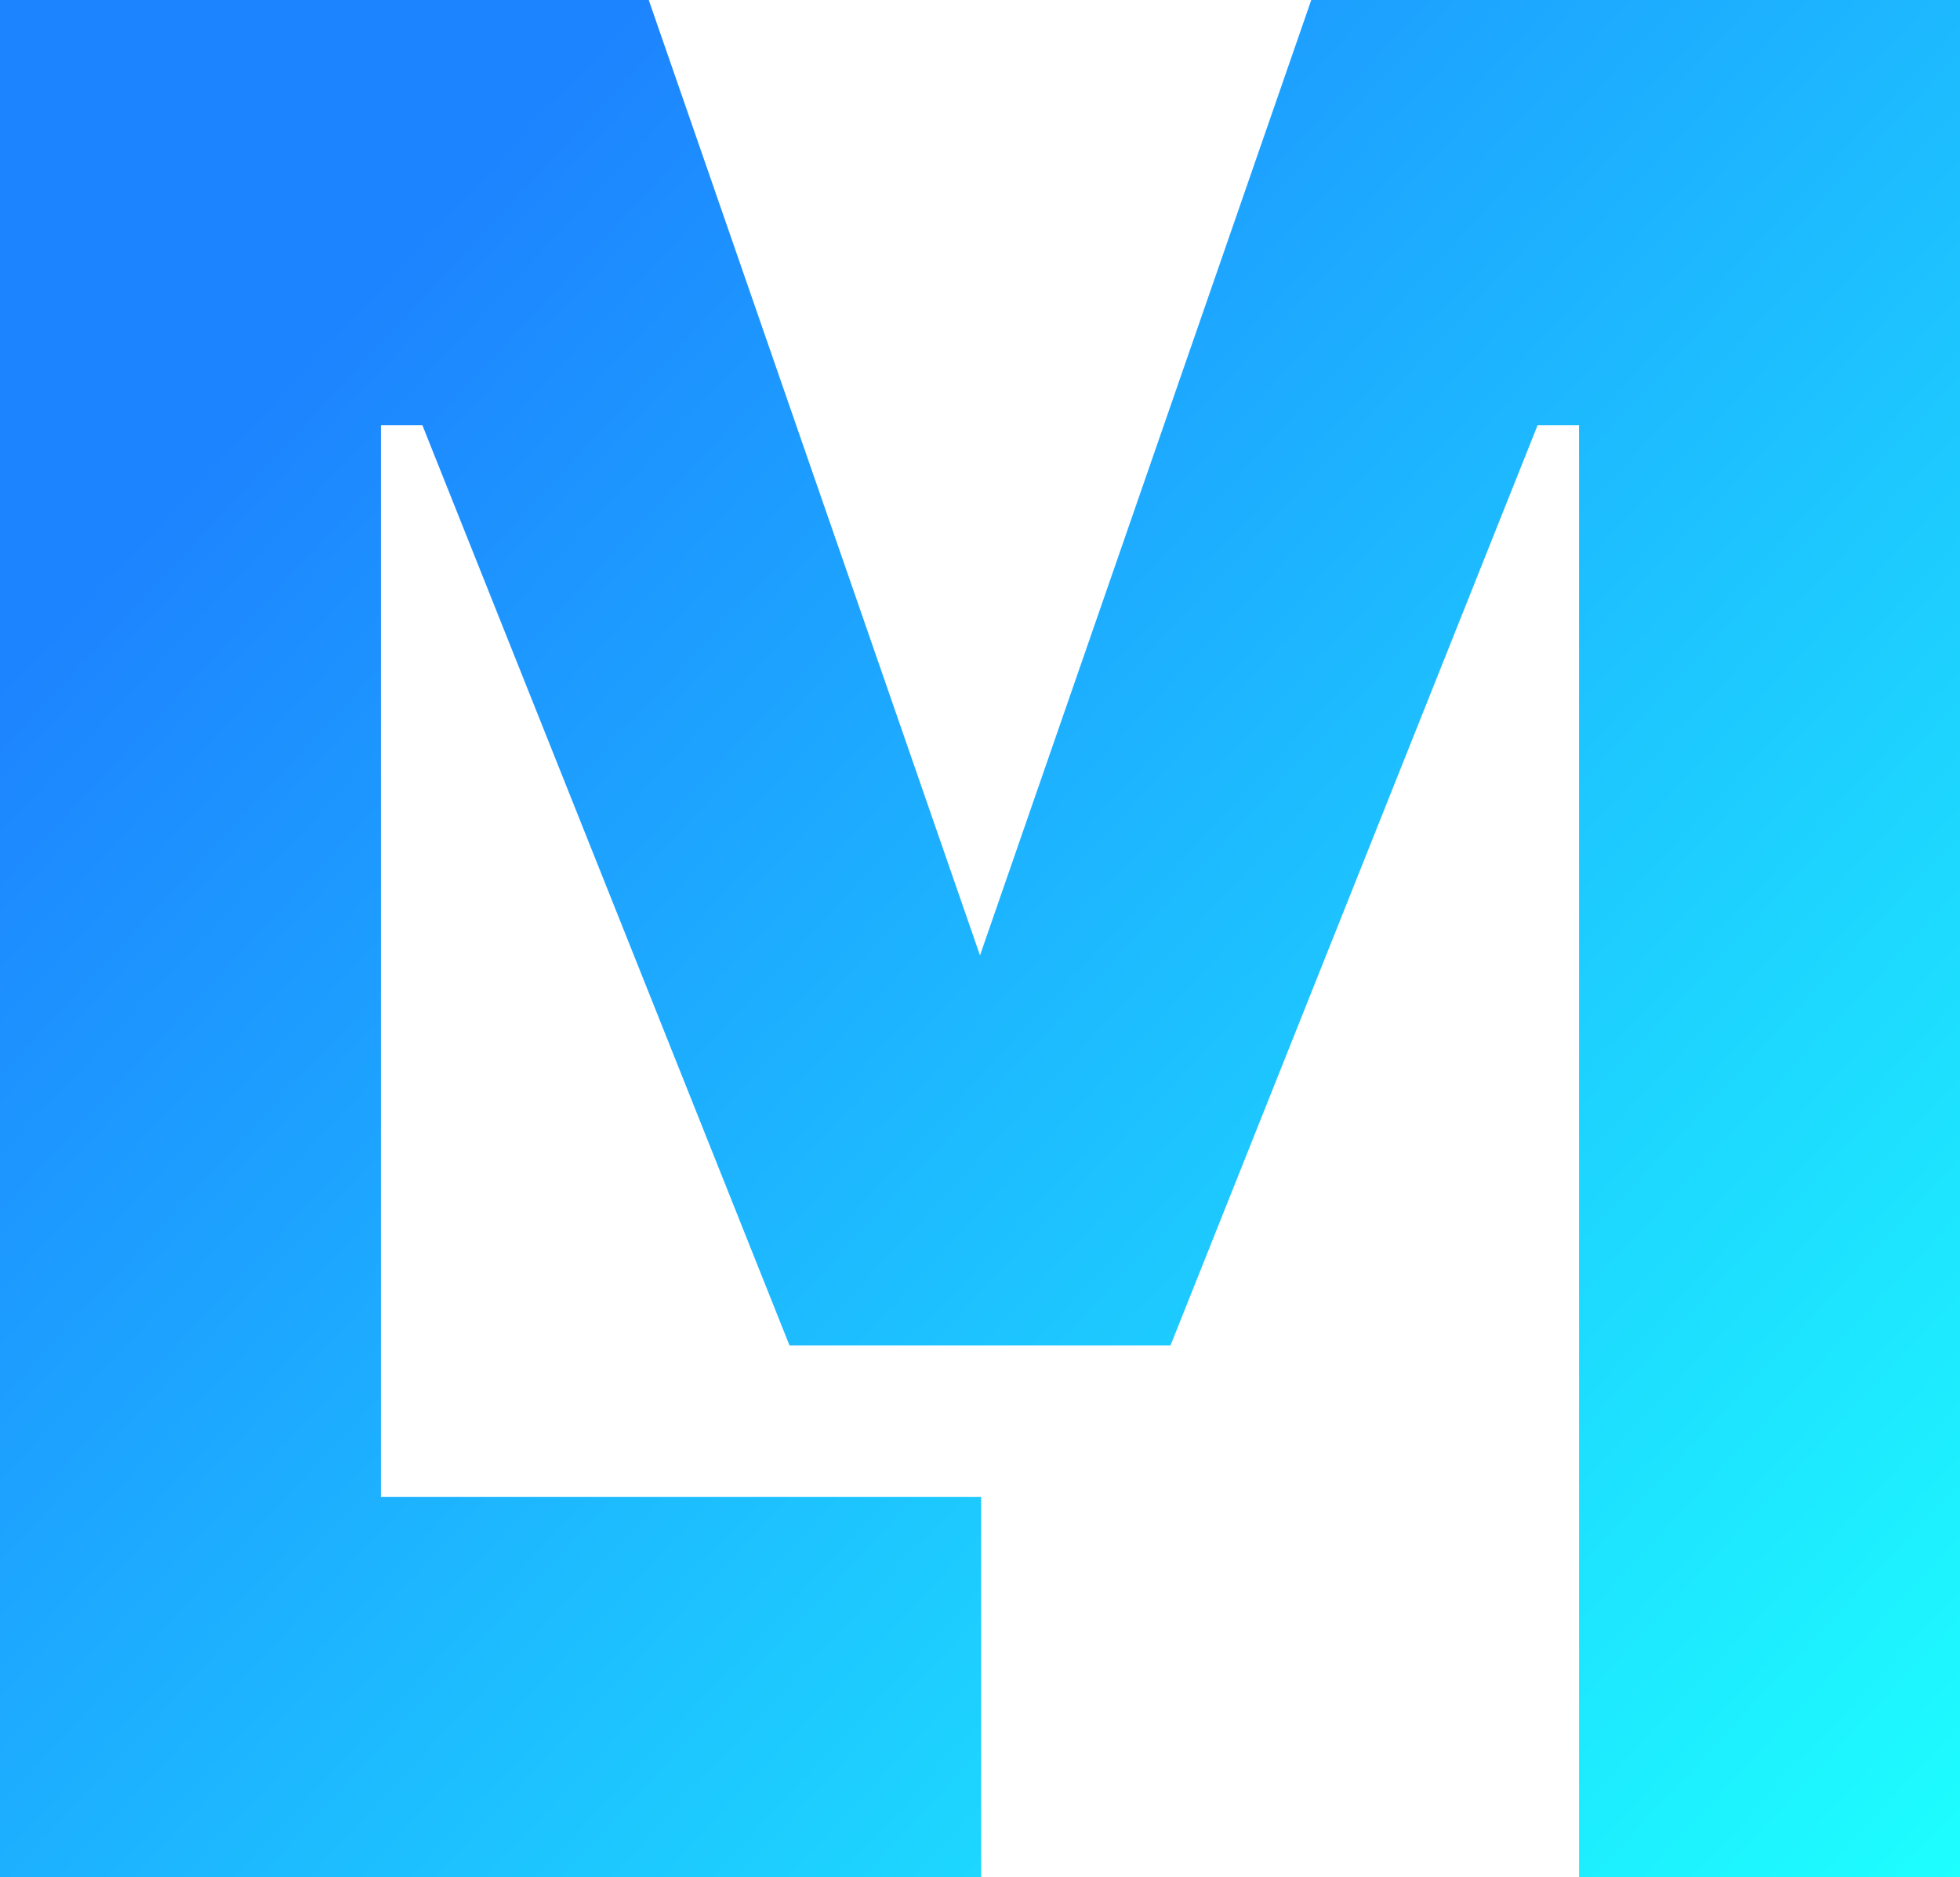
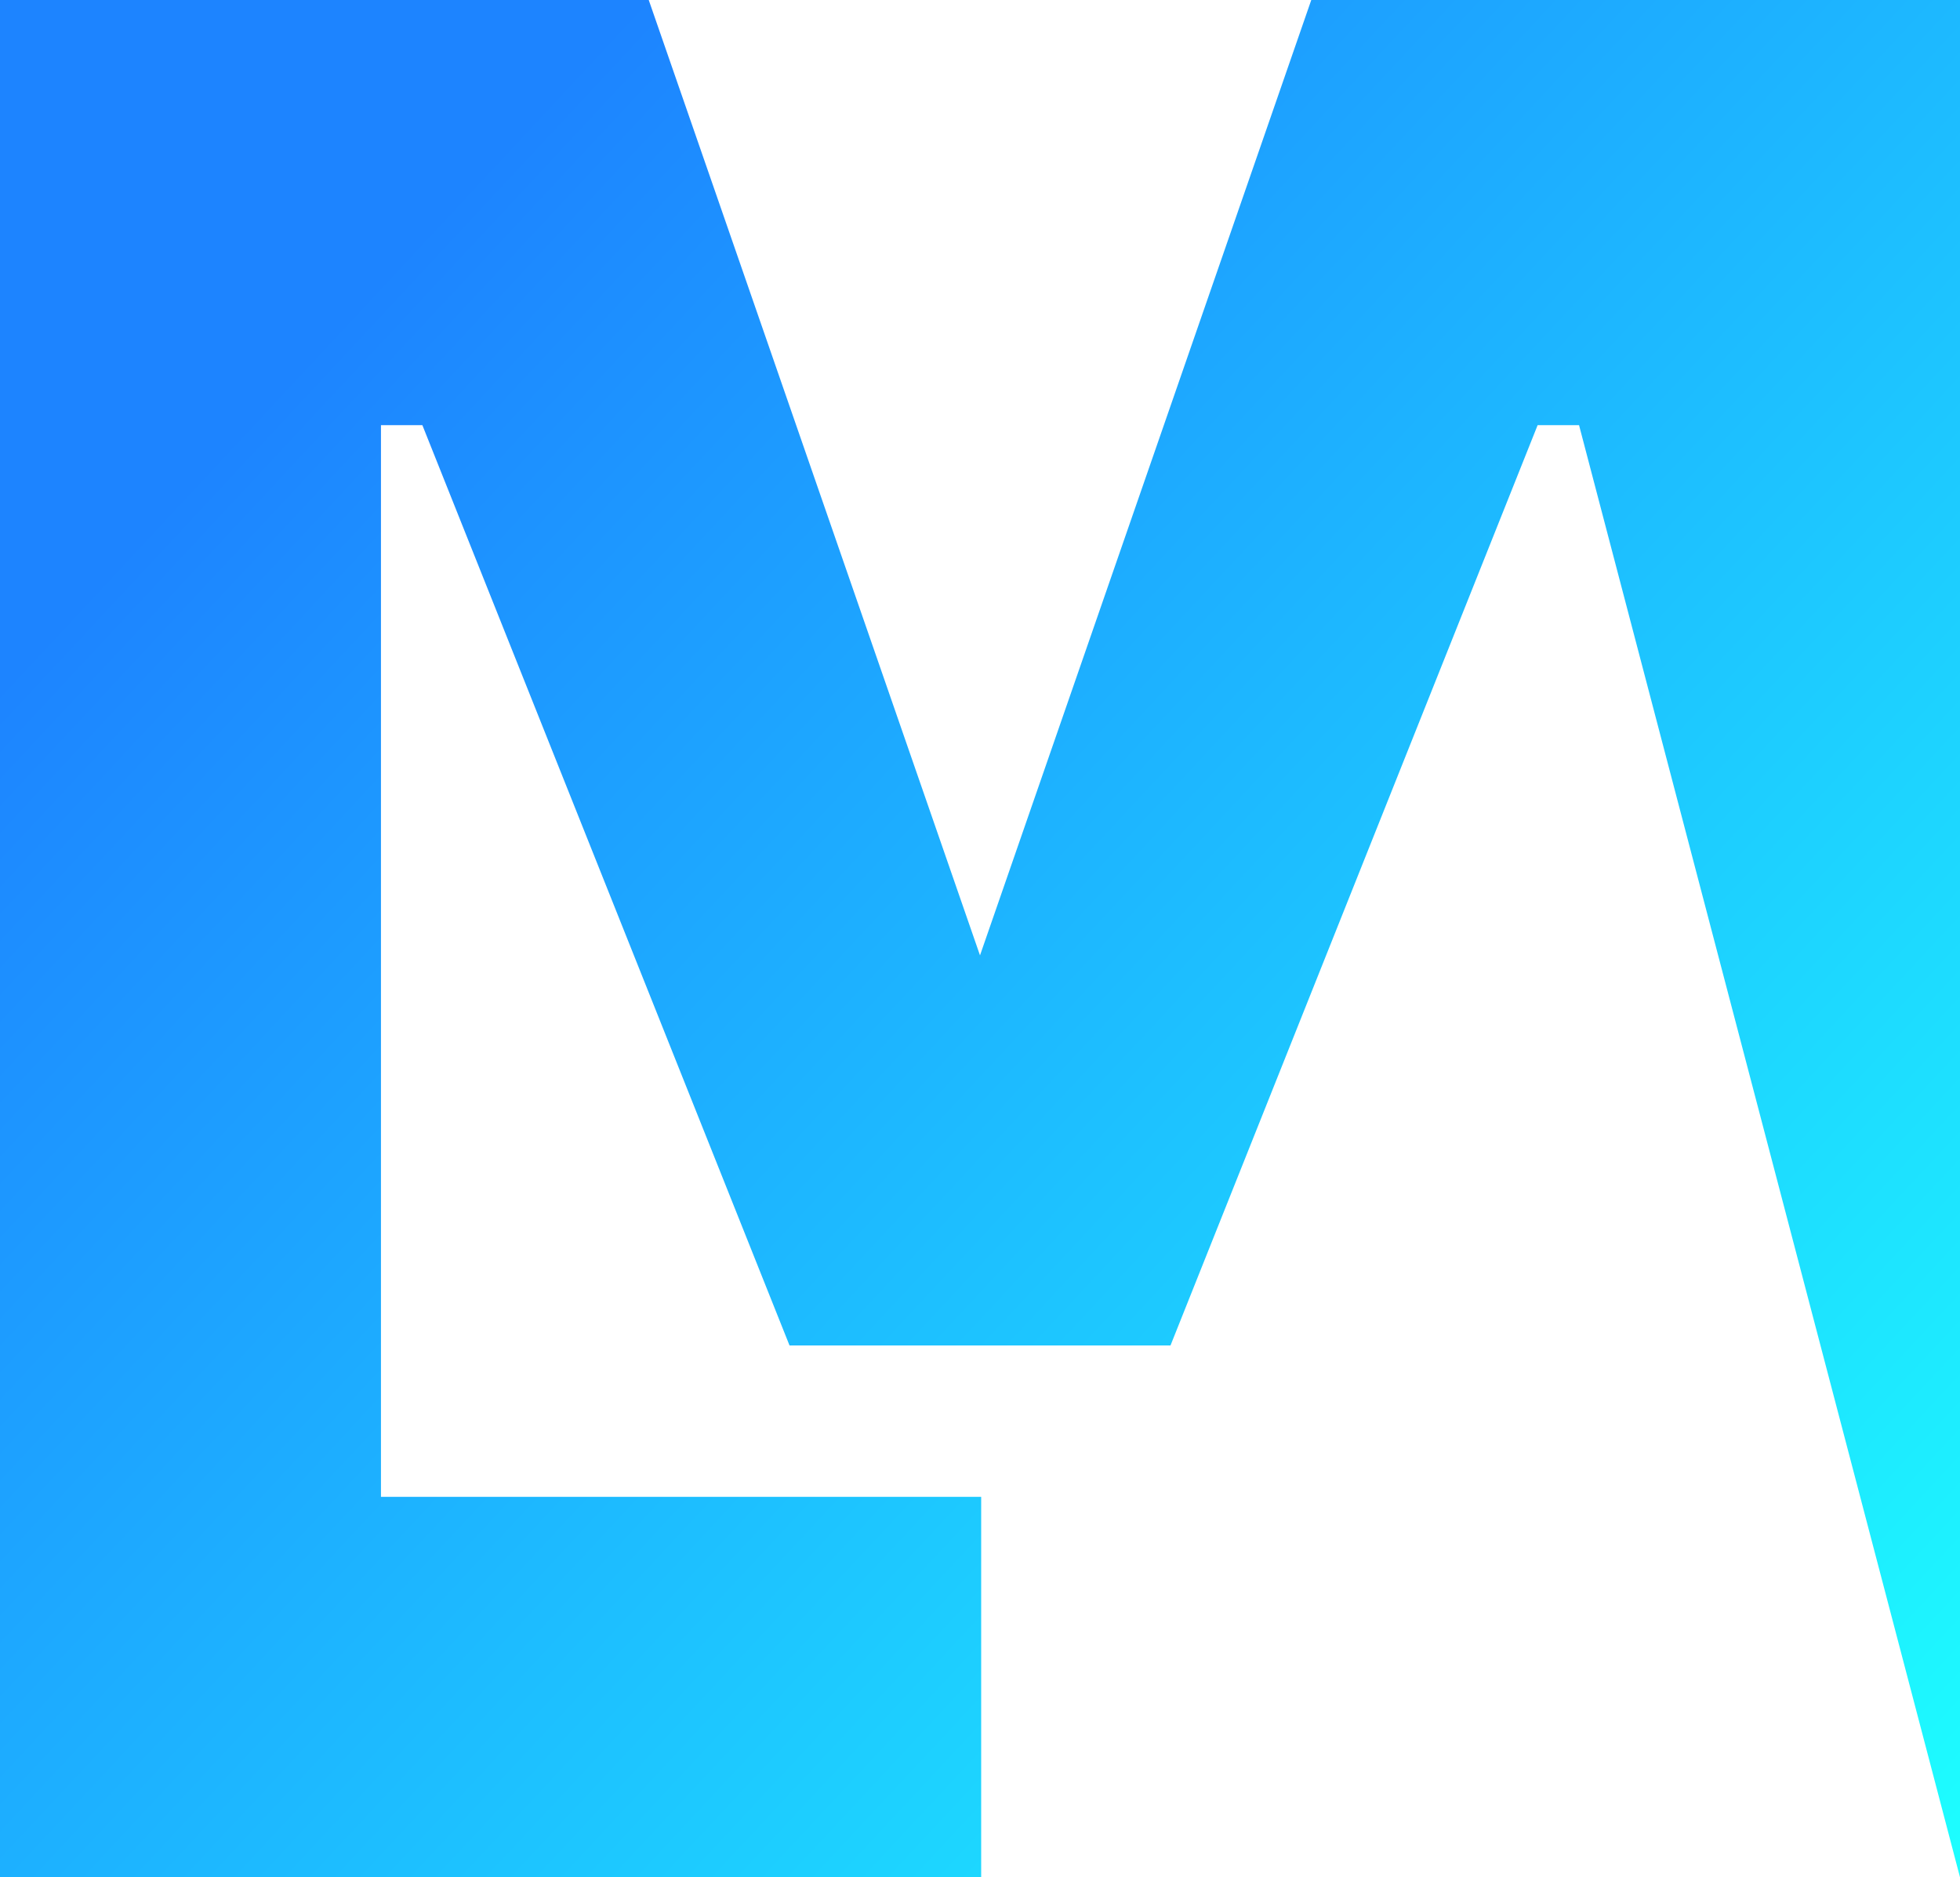
<svg xmlns="http://www.w3.org/2000/svg" fill="none" version="1.1" width="167.758" height="160.67" viewBox="0 0 167.758 160.67">
  <defs>
    <linearGradient x1="0.167" y1="0.185" x2="1.034" y2="0.963" id="master_svg0_309_07868">
      <stop offset="0%" stop-color="#1D84FF" stop-opacity="1" />
      <stop offset="100%" stop-color="#1DFFFF" stop-opacity="1" />
    </linearGradient>
  </defs>
  <g>
    <g>
-       <path d="M0,0L0,160.67L0.1,160.67L83.979,160.67L83.979,128.107L32.607,128.107L32.607,36.387L36.151,36.387L67.576,115.153L100.183,115.153L131.607,36.387L135.152,36.387L135.152,160.67L167.758,160.67L167.758,0L112.233,0L83.879,81.767L55.526,0L0,0Z" fill-rule="evenodd" fill="url(#master_svg0_309_07868)" fill-opacity="1" />
+       <path d="M0,0L0,160.67L0.1,160.67L83.979,160.67L83.979,128.107L32.607,128.107L32.607,36.387L36.151,36.387L67.576,115.153L100.183,115.153L131.607,36.387L135.152,36.387L167.758,160.67L167.758,0L112.233,0L83.879,81.767L55.526,0L0,0Z" fill-rule="evenodd" fill="url(#master_svg0_309_07868)" fill-opacity="1" />
    </g>
  </g>
</svg>